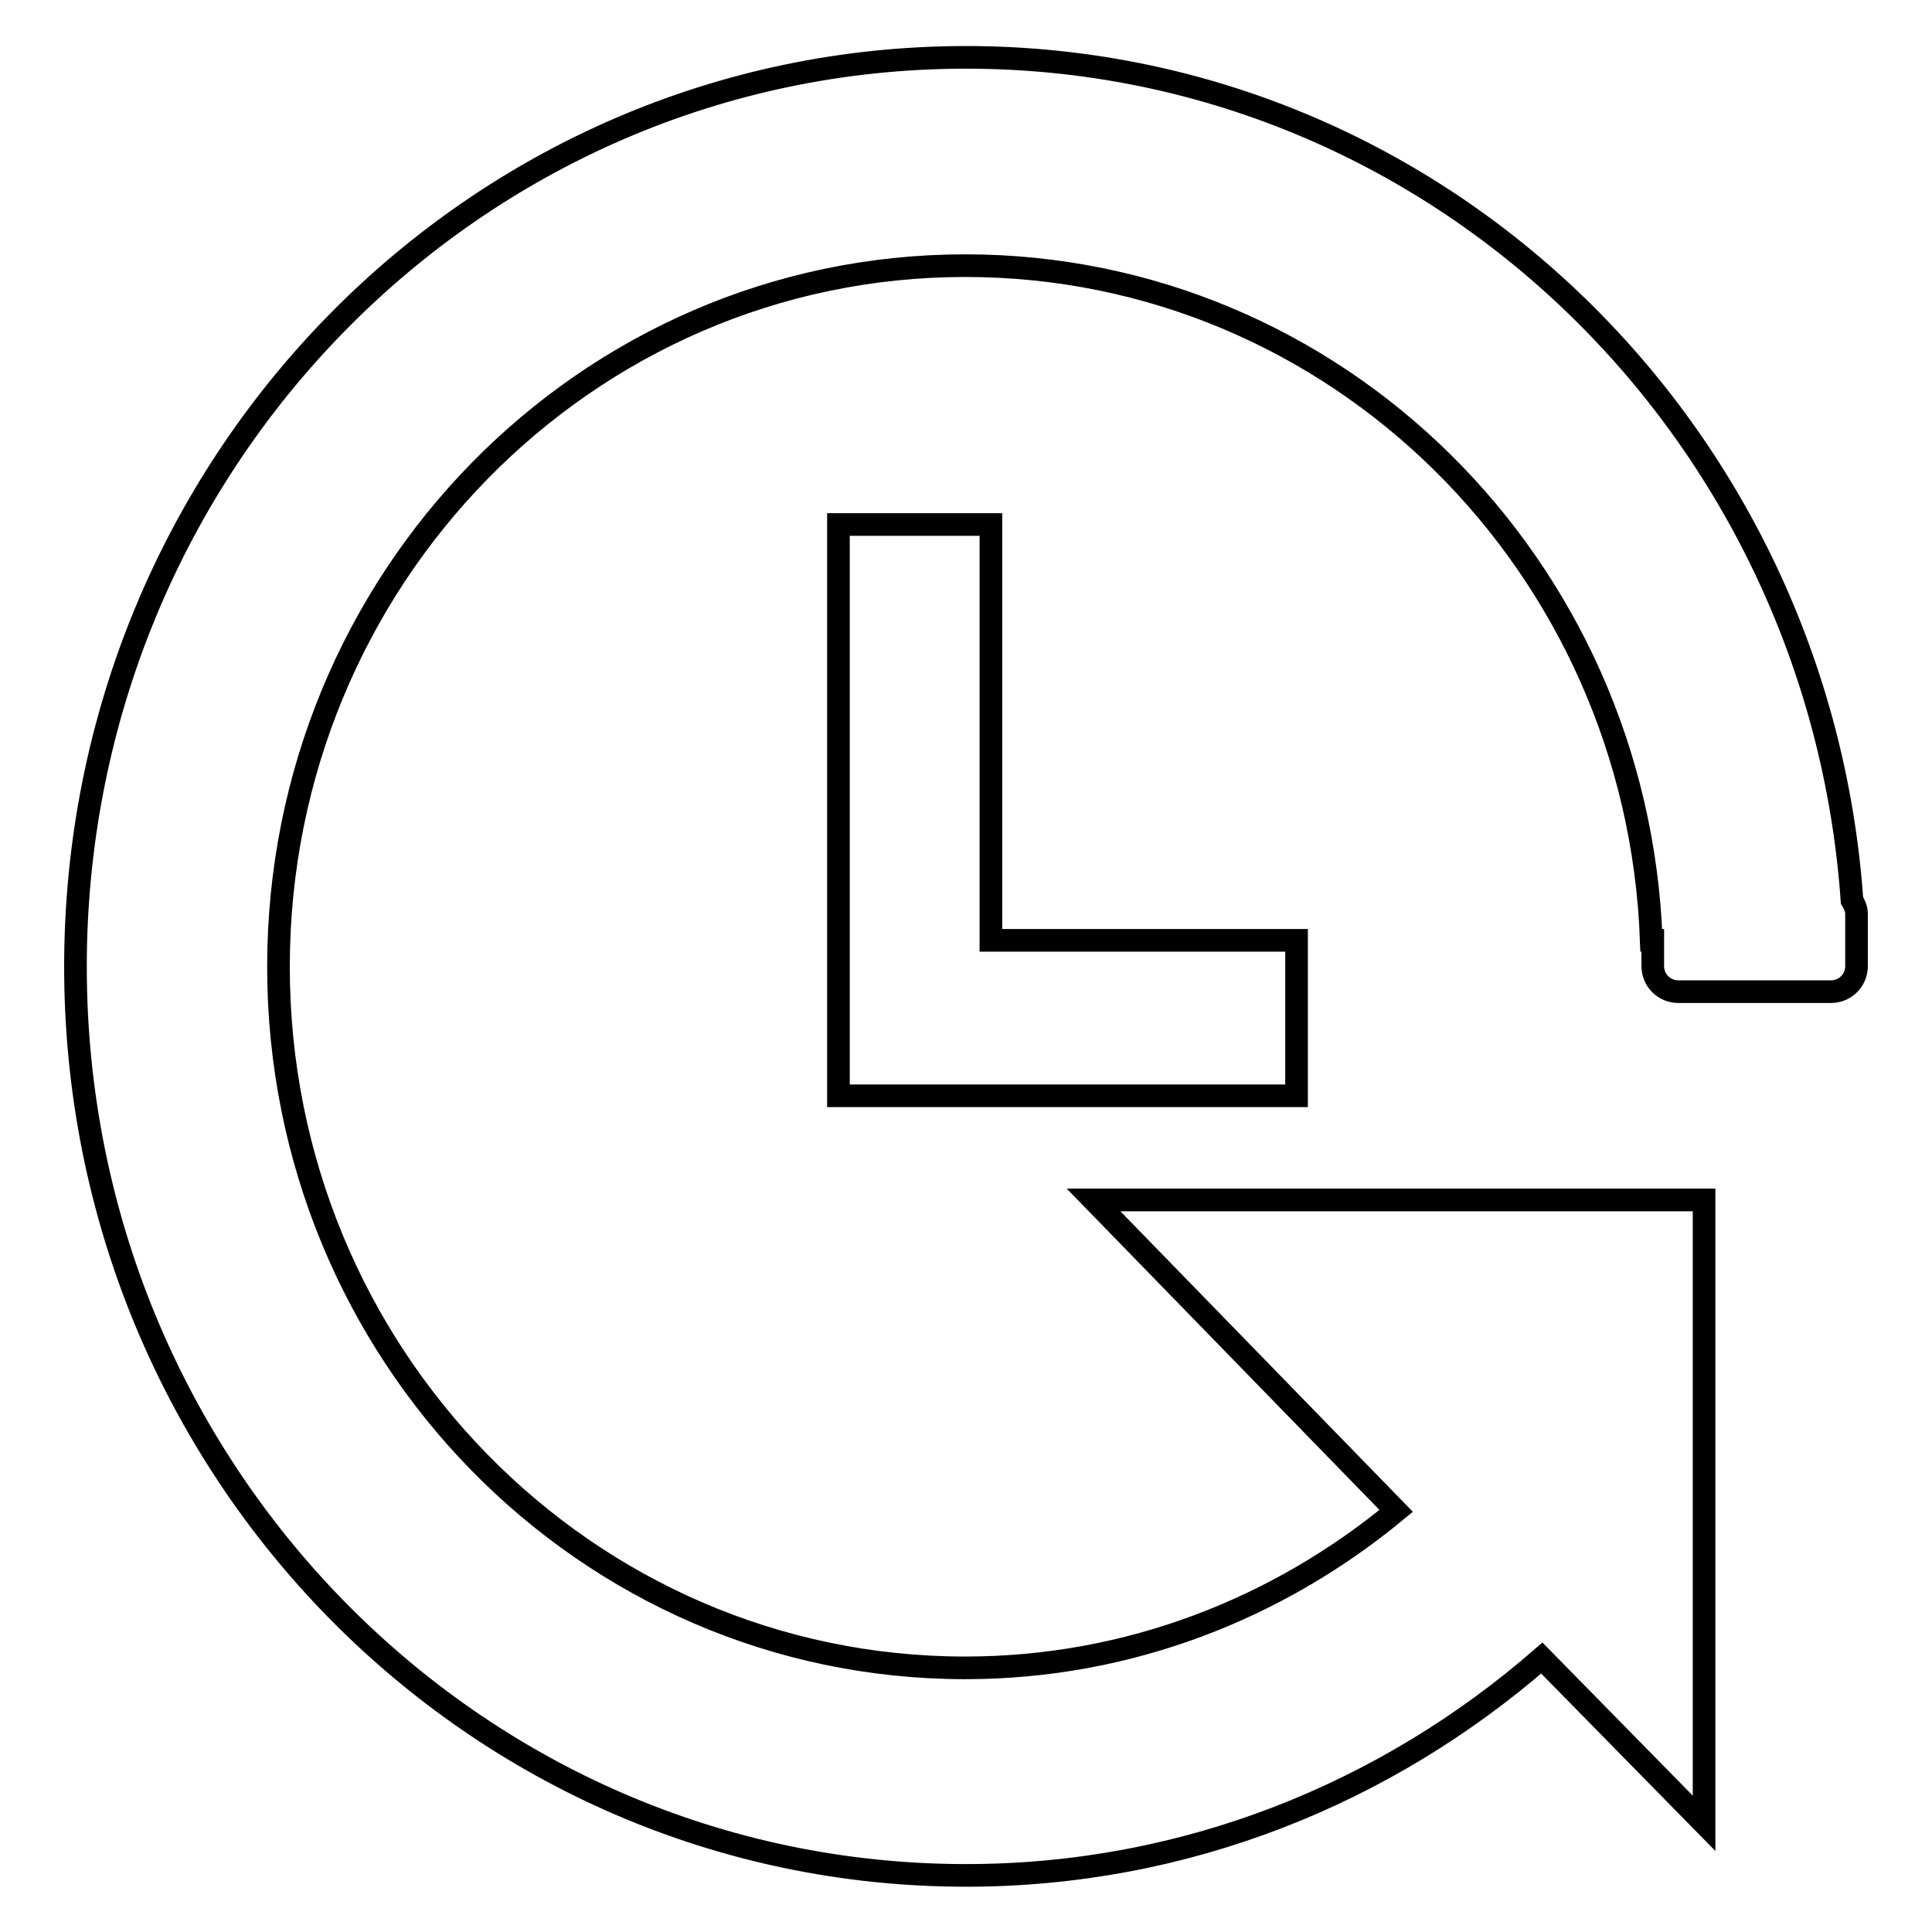
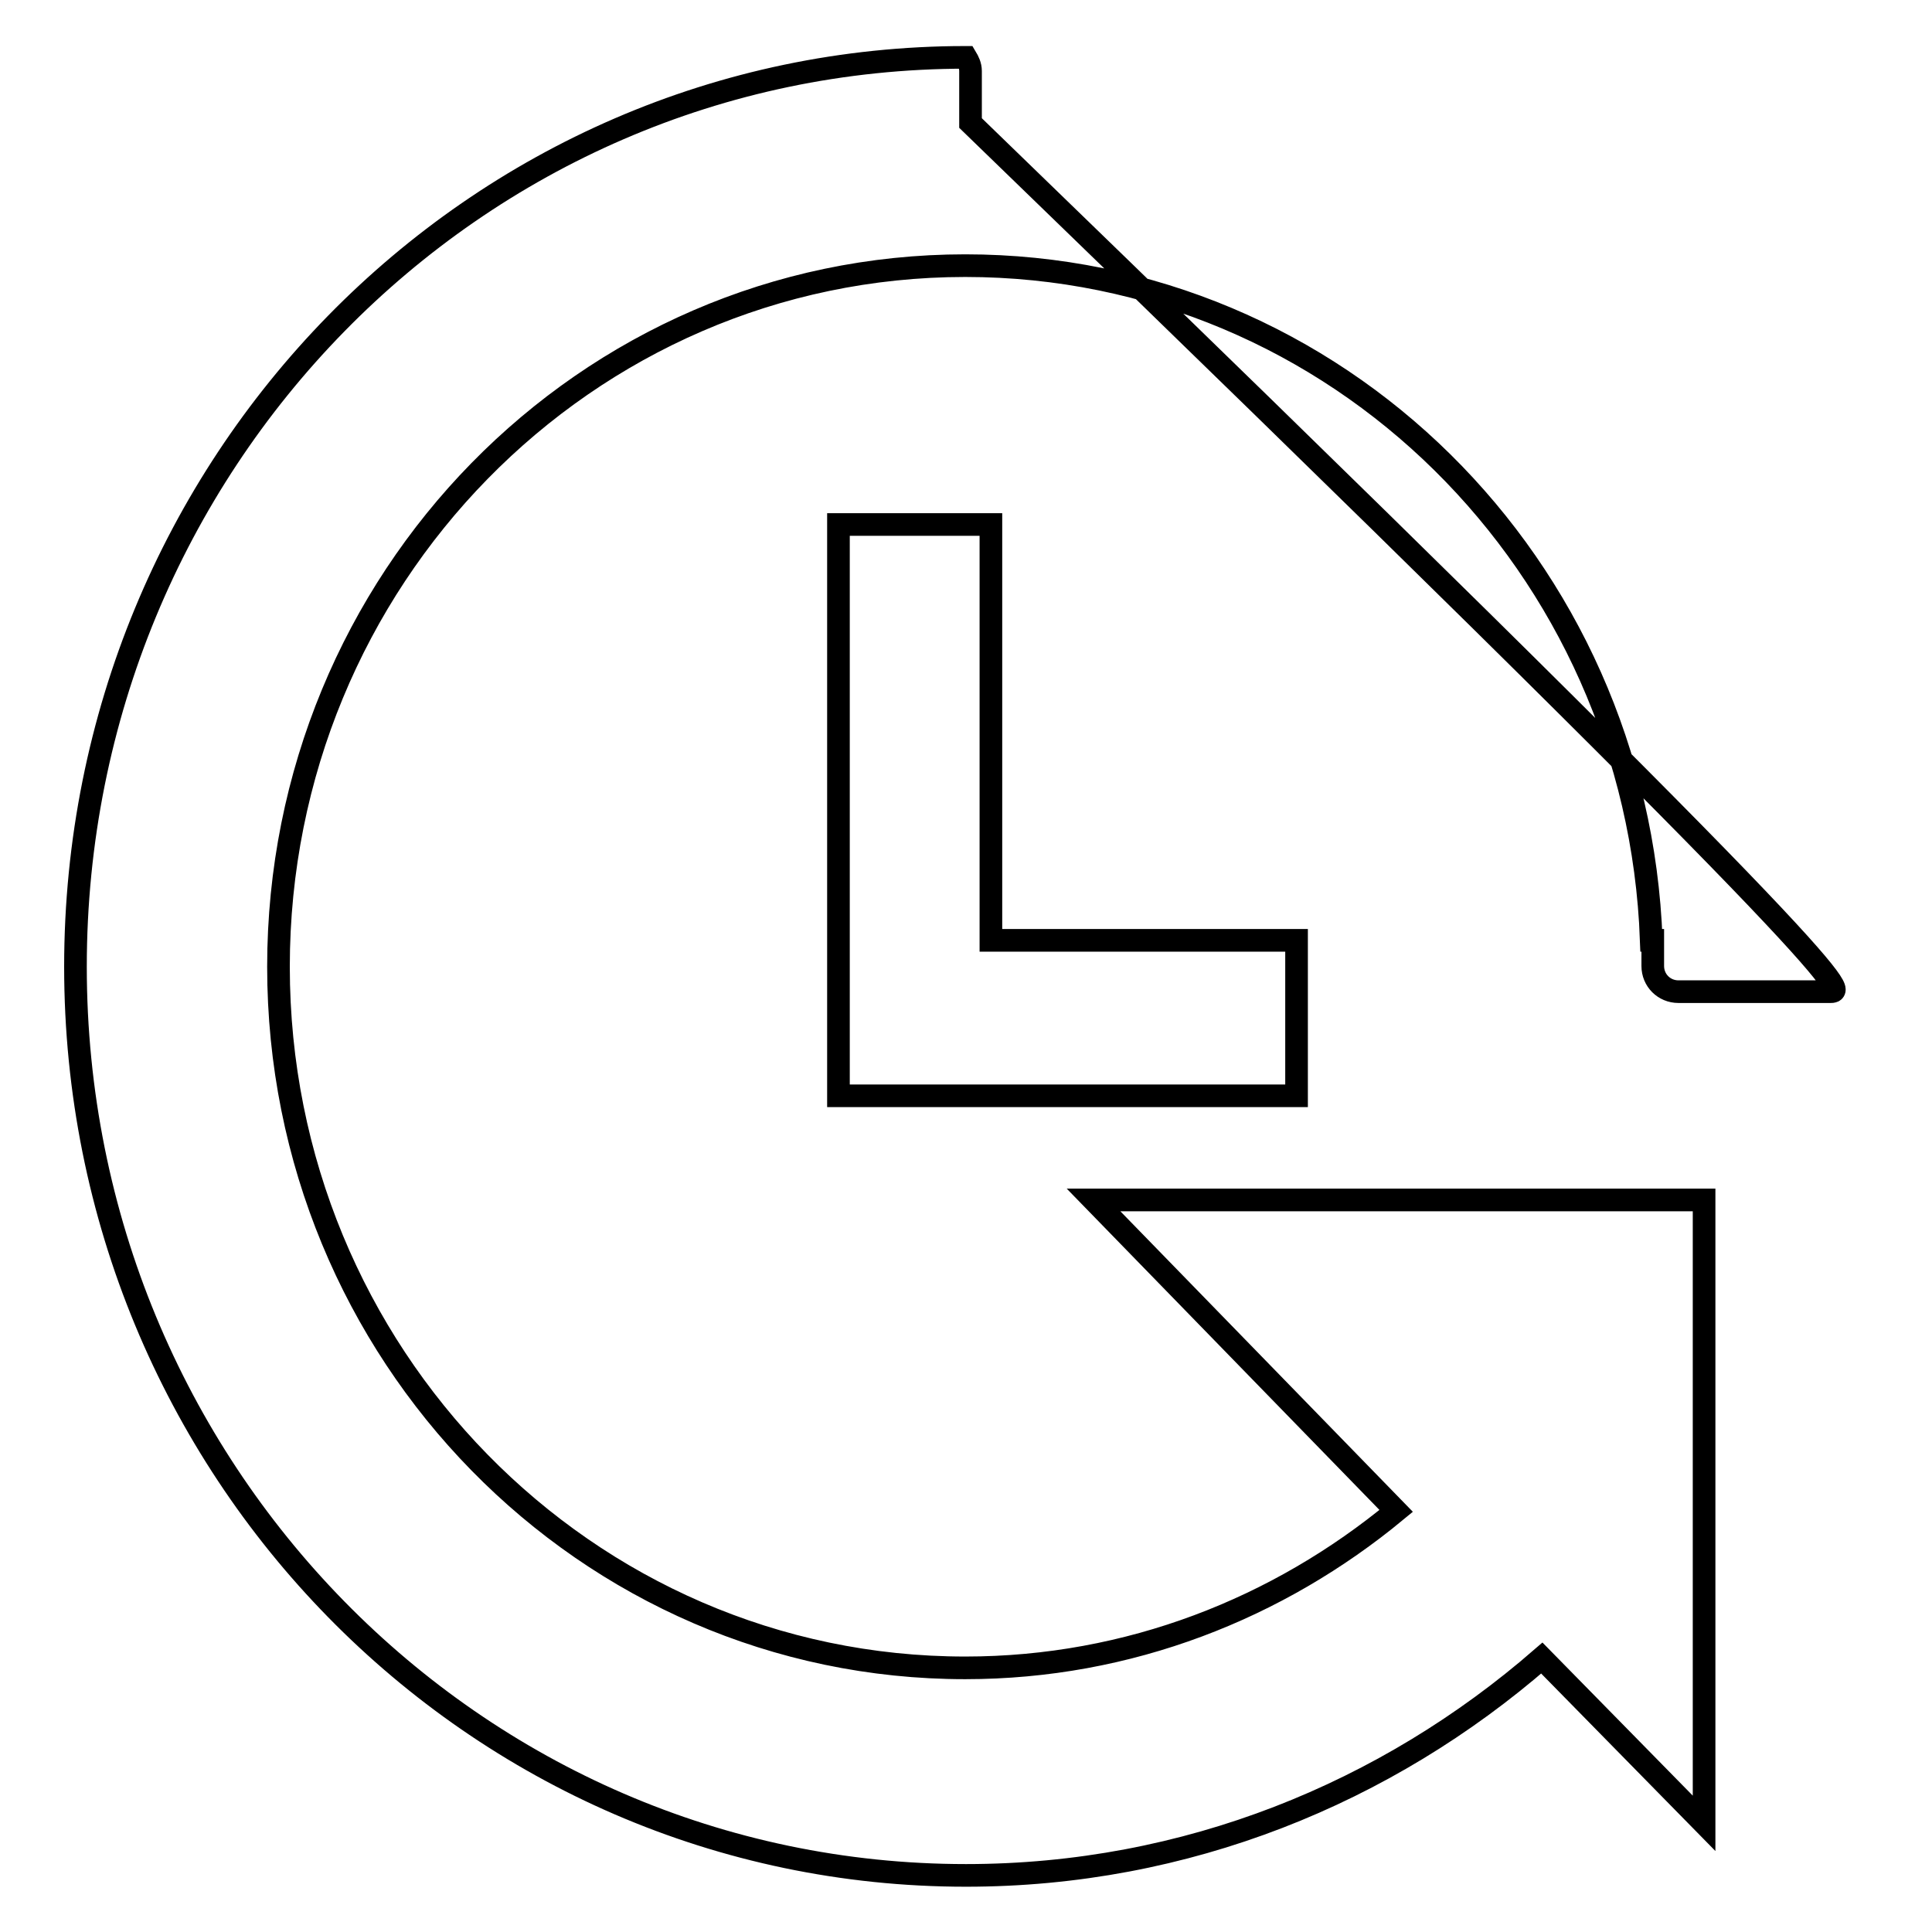
<svg xmlns="http://www.w3.org/2000/svg" version="1.1" x="0px" y="0px" viewBox="0 0 256 256" enable-background="new 0 0 256 256" xml:space="preserve">
  <g>
    <g>
-       <path stroke-width="3" fill-opacity="0" stroke="#000000" d="M111.1,131.4v-6.9V69.5h20.2v55.1h40.5v20.6h-60.7V131.4L111.1,131.4z M242.6,131.4h-20.2c-1.9,0-3.4-1.5-3.4-3.4v-3.4h-0.2c-1.8-49.7-41.7-89.4-90.9-89.4c-50.3,0-91,41.6-91,92.9c0,51.3,40.7,92.9,91,92.9c21.7,0,41.5-7.9,57.1-20.8L144.9,159h80.9v82.6l-21.5-21.9c-20.6,17.9-47.1,28.8-76.3,28.8c-65.2,0-118-53.9-118-120.4C10,61.5,62.8,7.6,128,7.6c62.3,0,113,49.3,117.4,111.7c0.3,0.5,0.6,1.1,0.6,1.8v6.9C246,129.9,244.5,131.4,242.6,131.4L242.6,131.4z" />
+       <path stroke-width="3" fill-opacity="0" stroke="#000000" d="M111.1,131.4v-6.9V69.5h20.2v55.1h40.5v20.6h-60.7V131.4L111.1,131.4z M242.6,131.4h-20.2c-1.9,0-3.4-1.5-3.4-3.4v-3.4h-0.2c-1.8-49.7-41.7-89.4-90.9-89.4c-50.3,0-91,41.6-91,92.9c0,51.3,40.7,92.9,91,92.9c21.7,0,41.5-7.9,57.1-20.8L144.9,159h80.9v82.6l-21.5-21.9c-20.6,17.9-47.1,28.8-76.3,28.8c-65.2,0-118-53.9-118-120.4C10,61.5,62.8,7.6,128,7.6c0.3,0.5,0.6,1.1,0.6,1.8v6.9C246,129.9,244.5,131.4,242.6,131.4L242.6,131.4z" />
    </g>
  </g>
</svg>